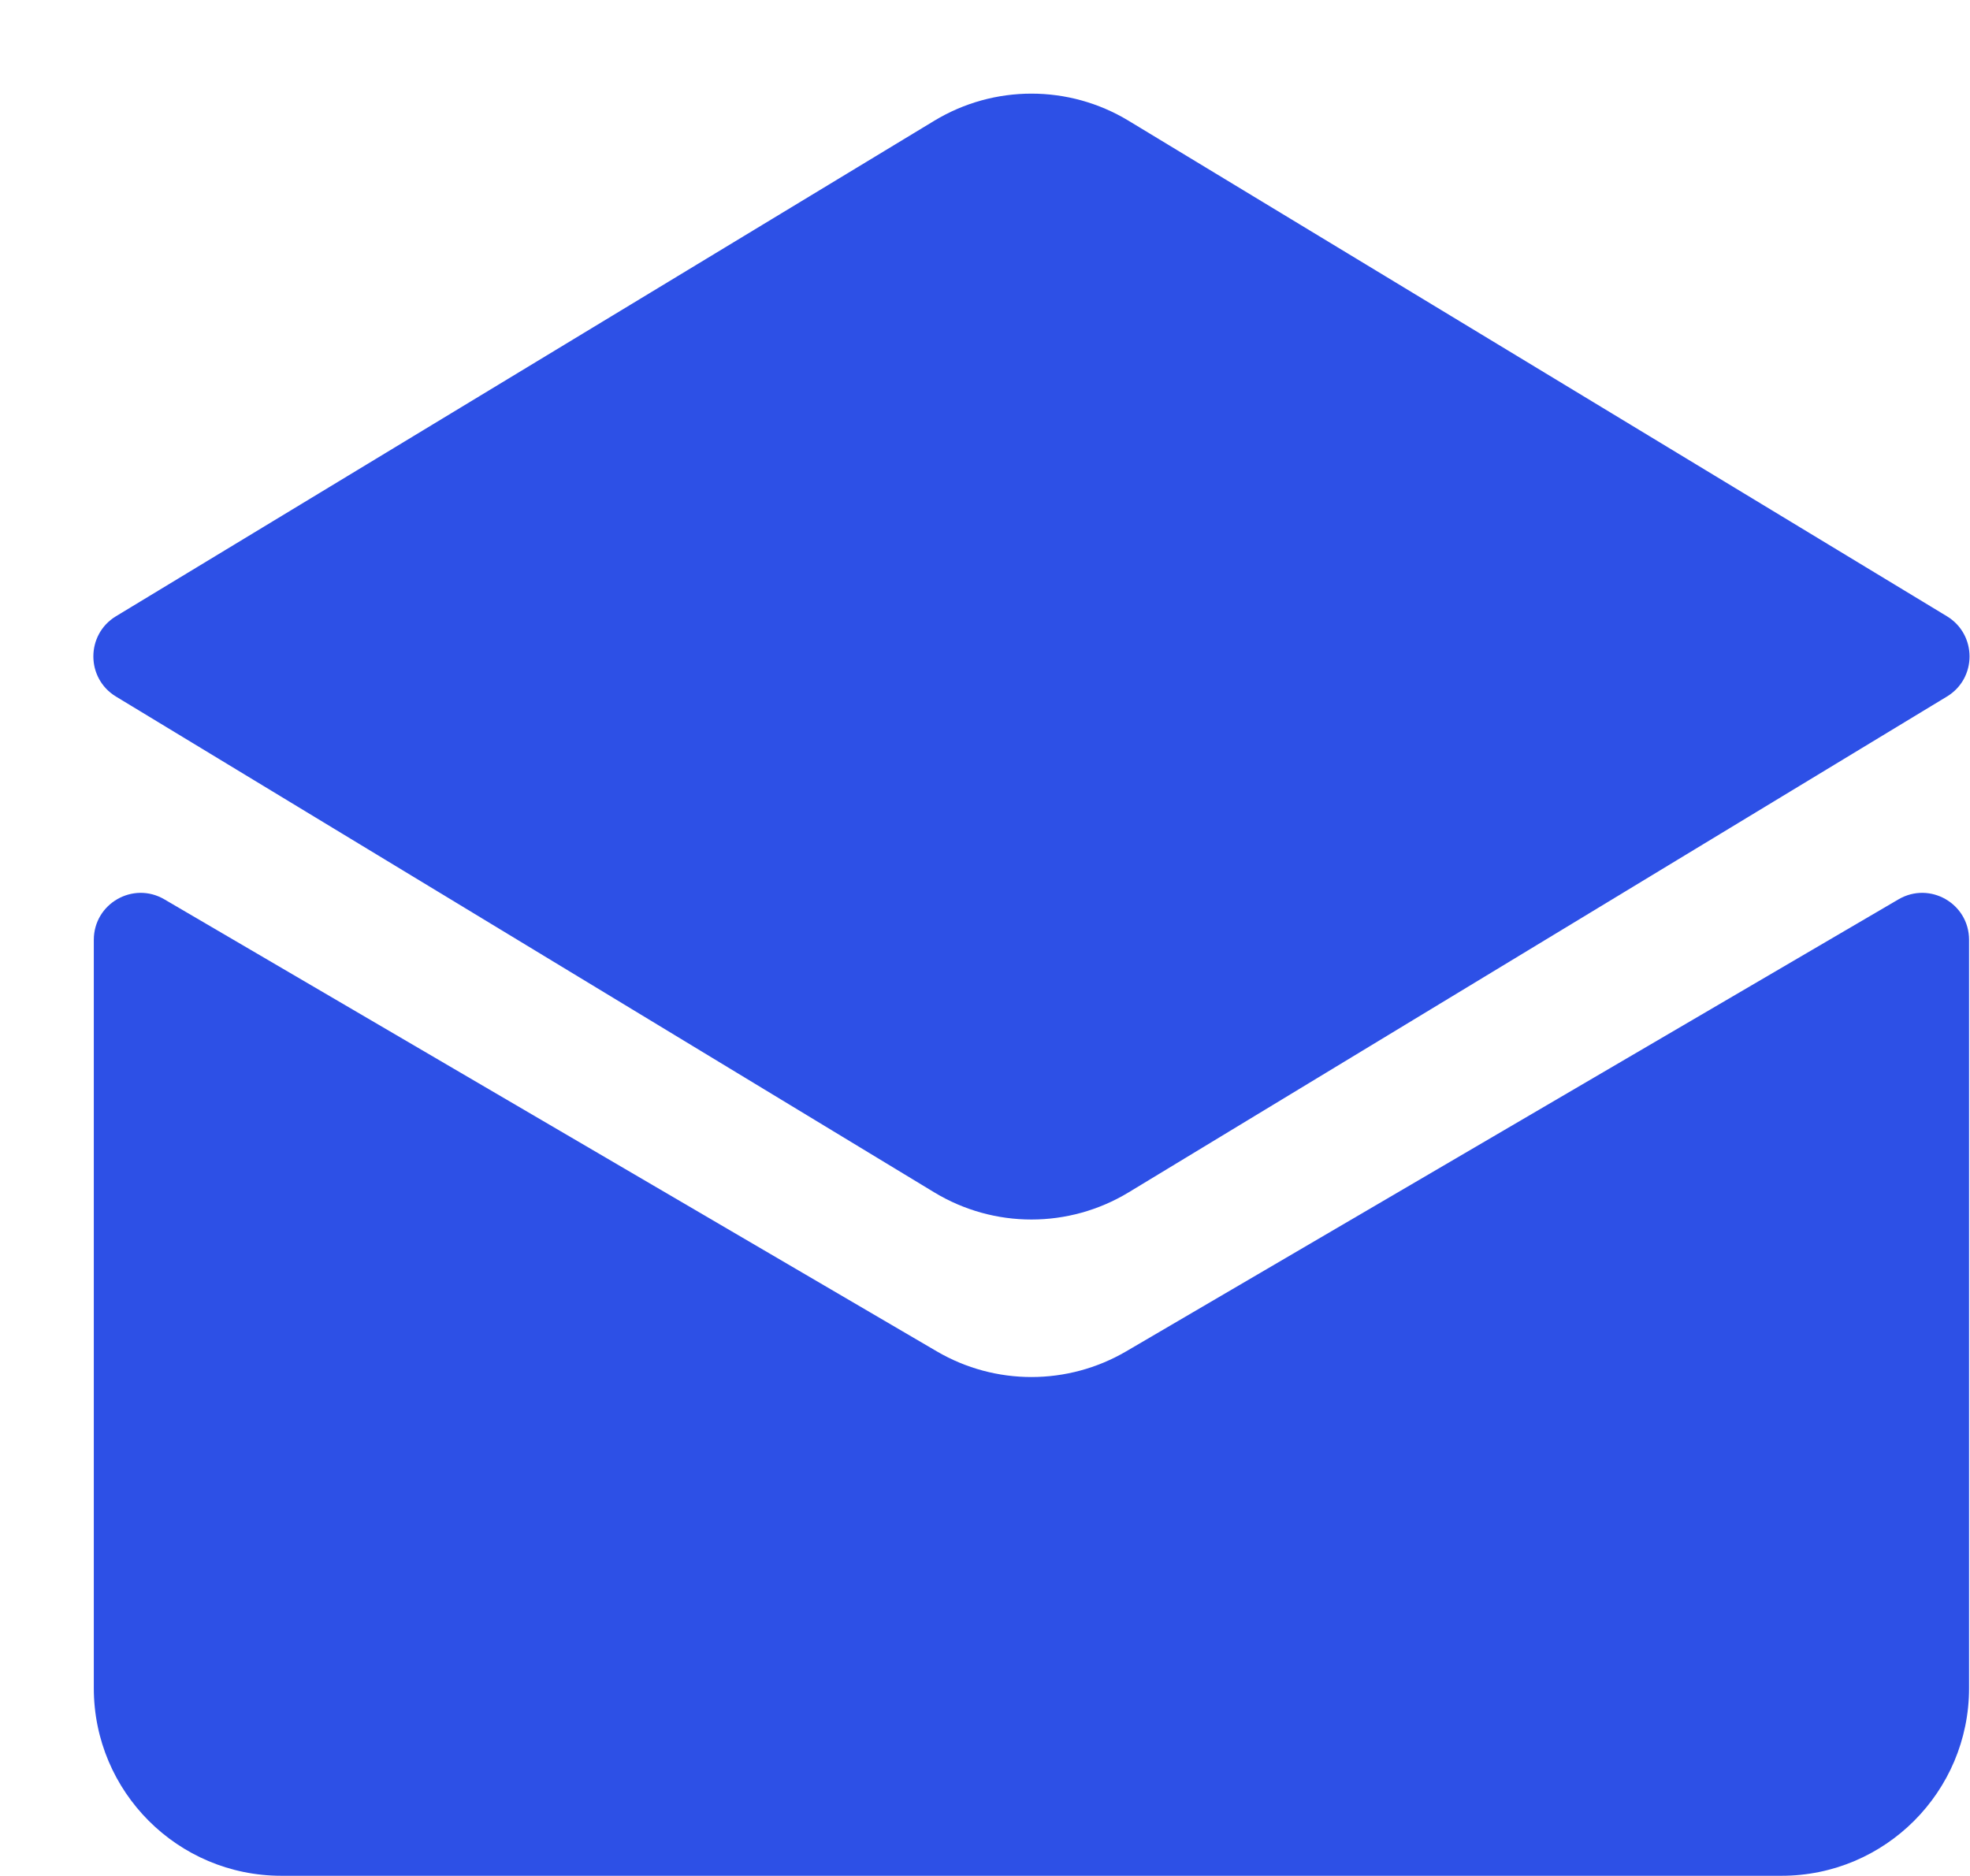
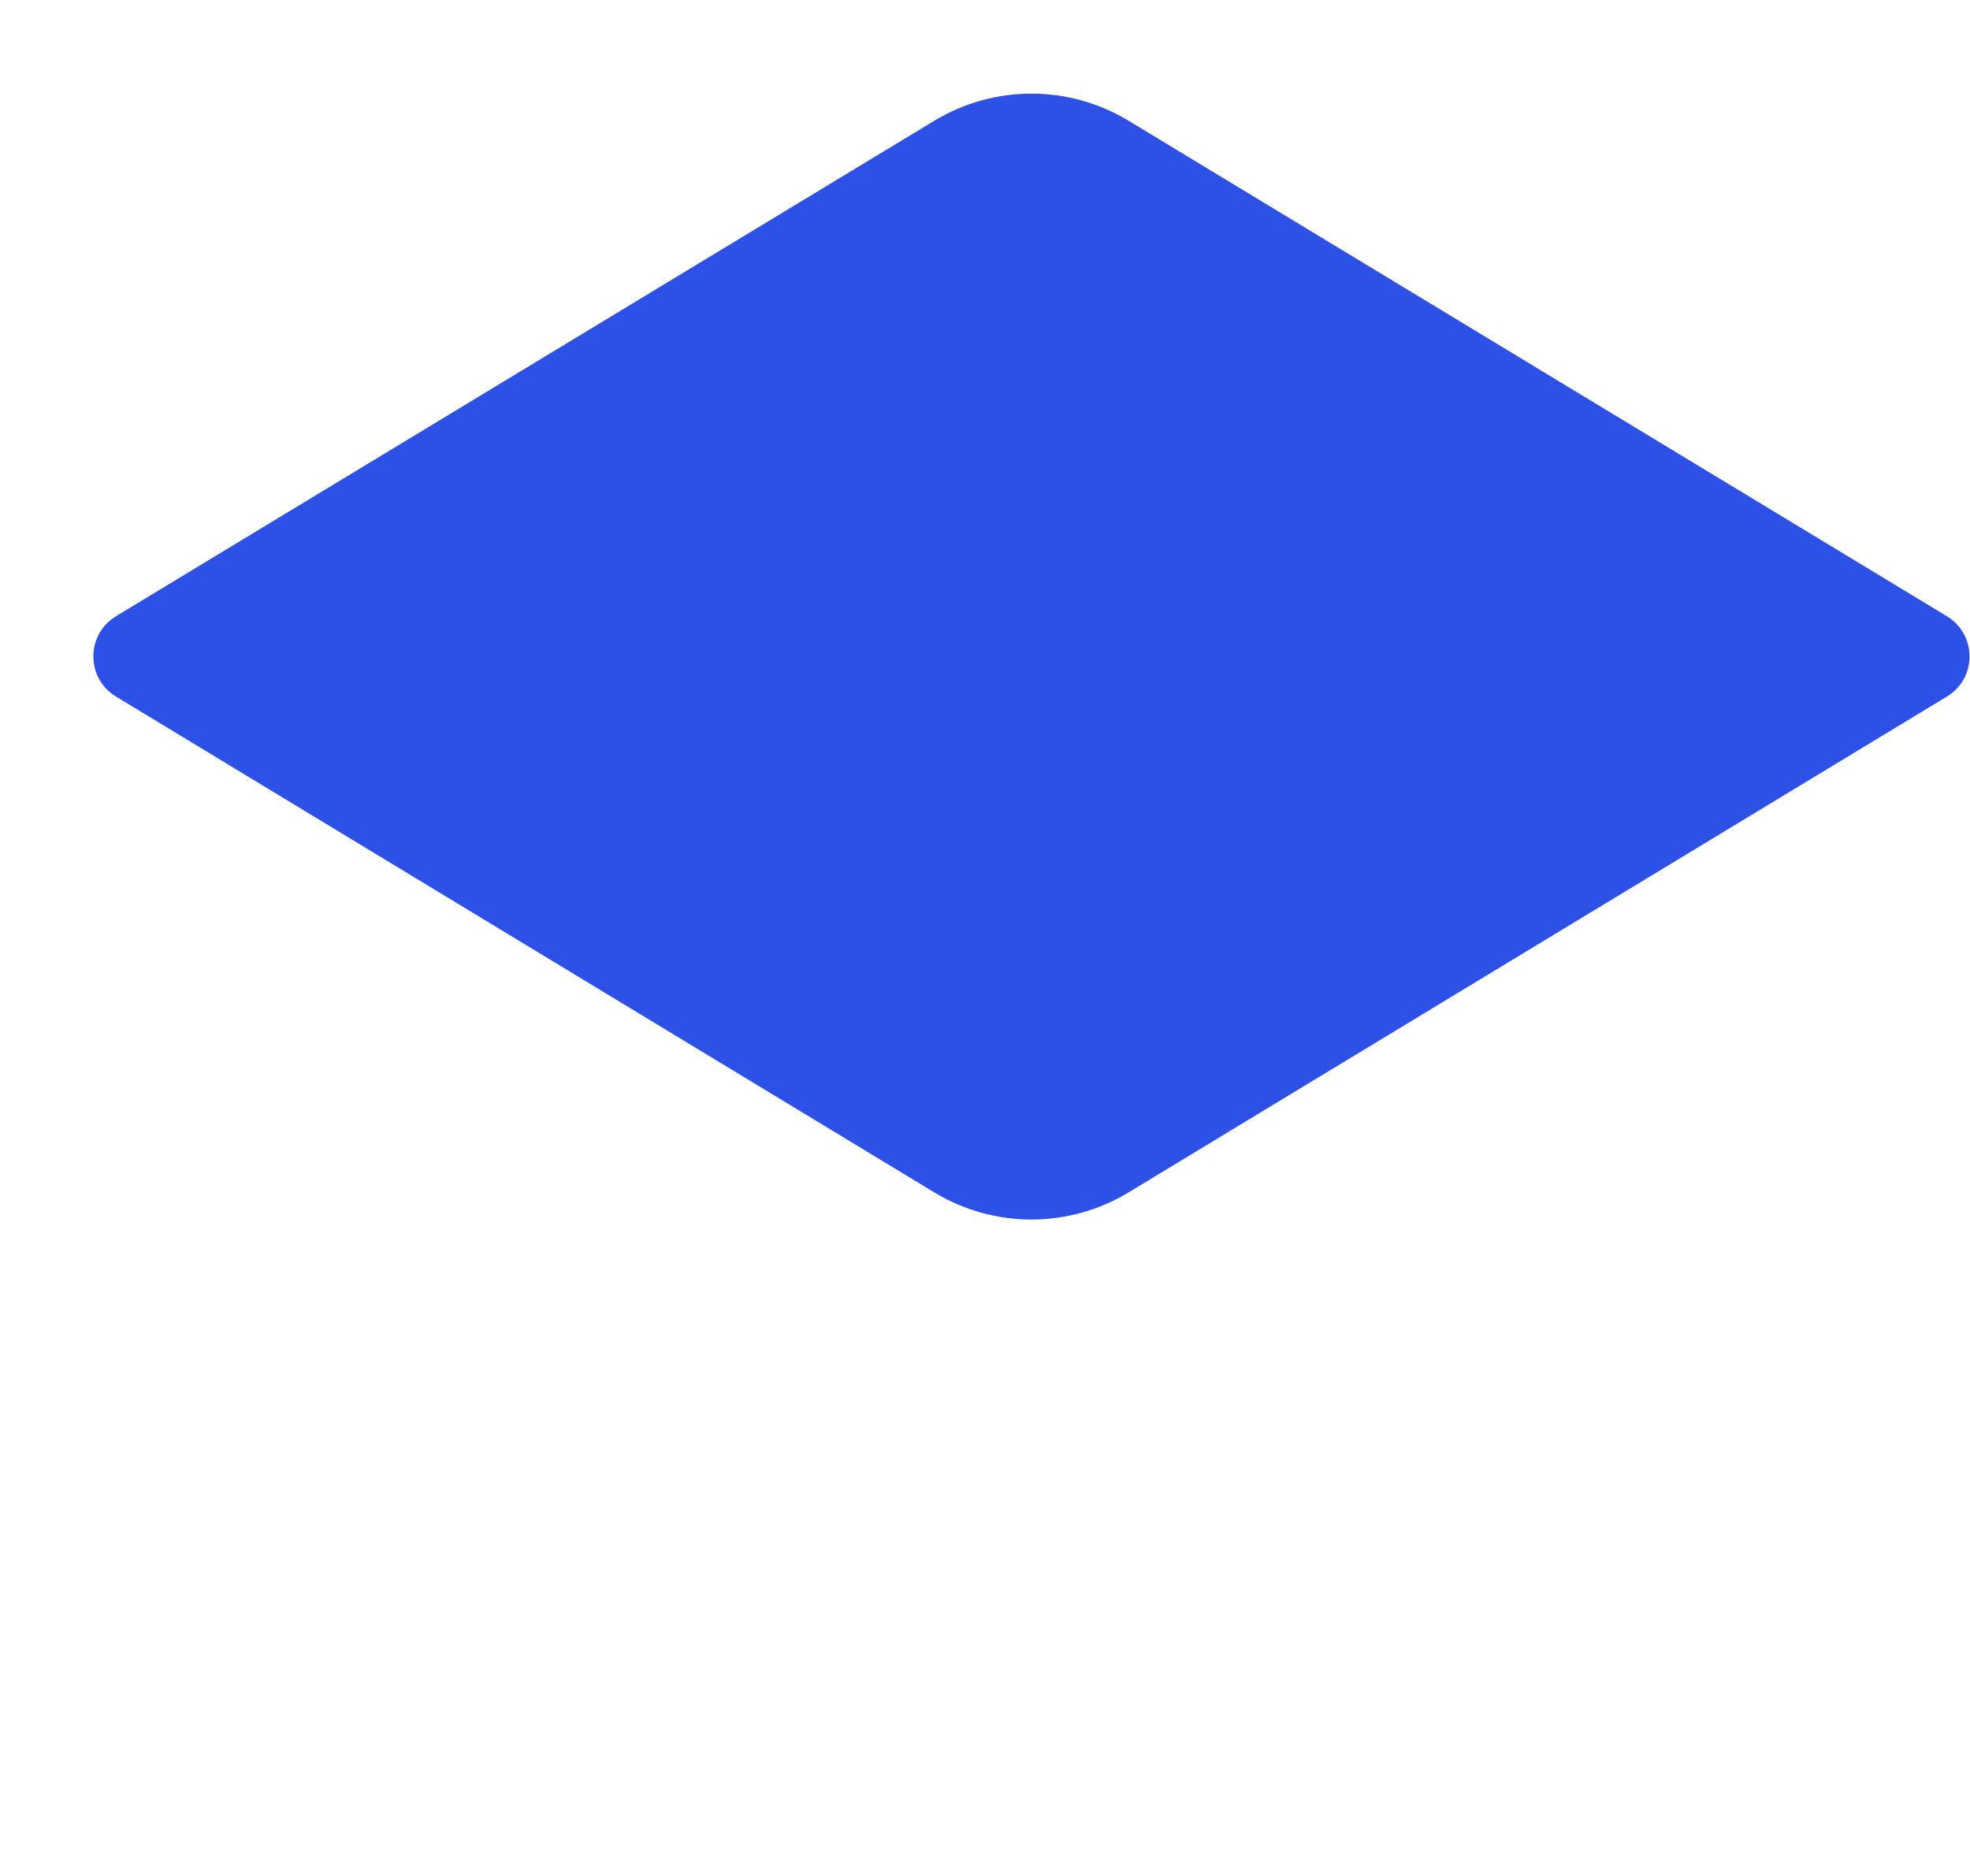
<svg xmlns="http://www.w3.org/2000/svg" width="21" height="20" viewBox="0 0 21 20" fill="none">
  <path d="M9.96 1.287L1.236 6.57C0.915 6.765 0.915 7.231 1.236 7.426L9.959 12.712C10.596 13.098 11.394 13.098 12.031 12.712L20.754 7.426C21.076 7.231 21.075 6.765 20.754 6.57L12.03 1.287C11.394 0.902 10.596 0.902 9.96 1.287Z" fill="#2D50E6" />
-   <path d="M20.238 9.588L12.005 14.407C11.381 14.772 10.609 14.772 9.986 14.407L1.752 9.588C1.419 9.393 1 9.633 1 10.02V17.998C1 19.102 1.895 19.998 2.999 19.998H18.991C20.095 19.998 20.99 19.102 20.99 17.998V10.02C20.99 9.633 20.572 9.393 20.238 9.588Z" fill="#2D50E6" />
</svg>